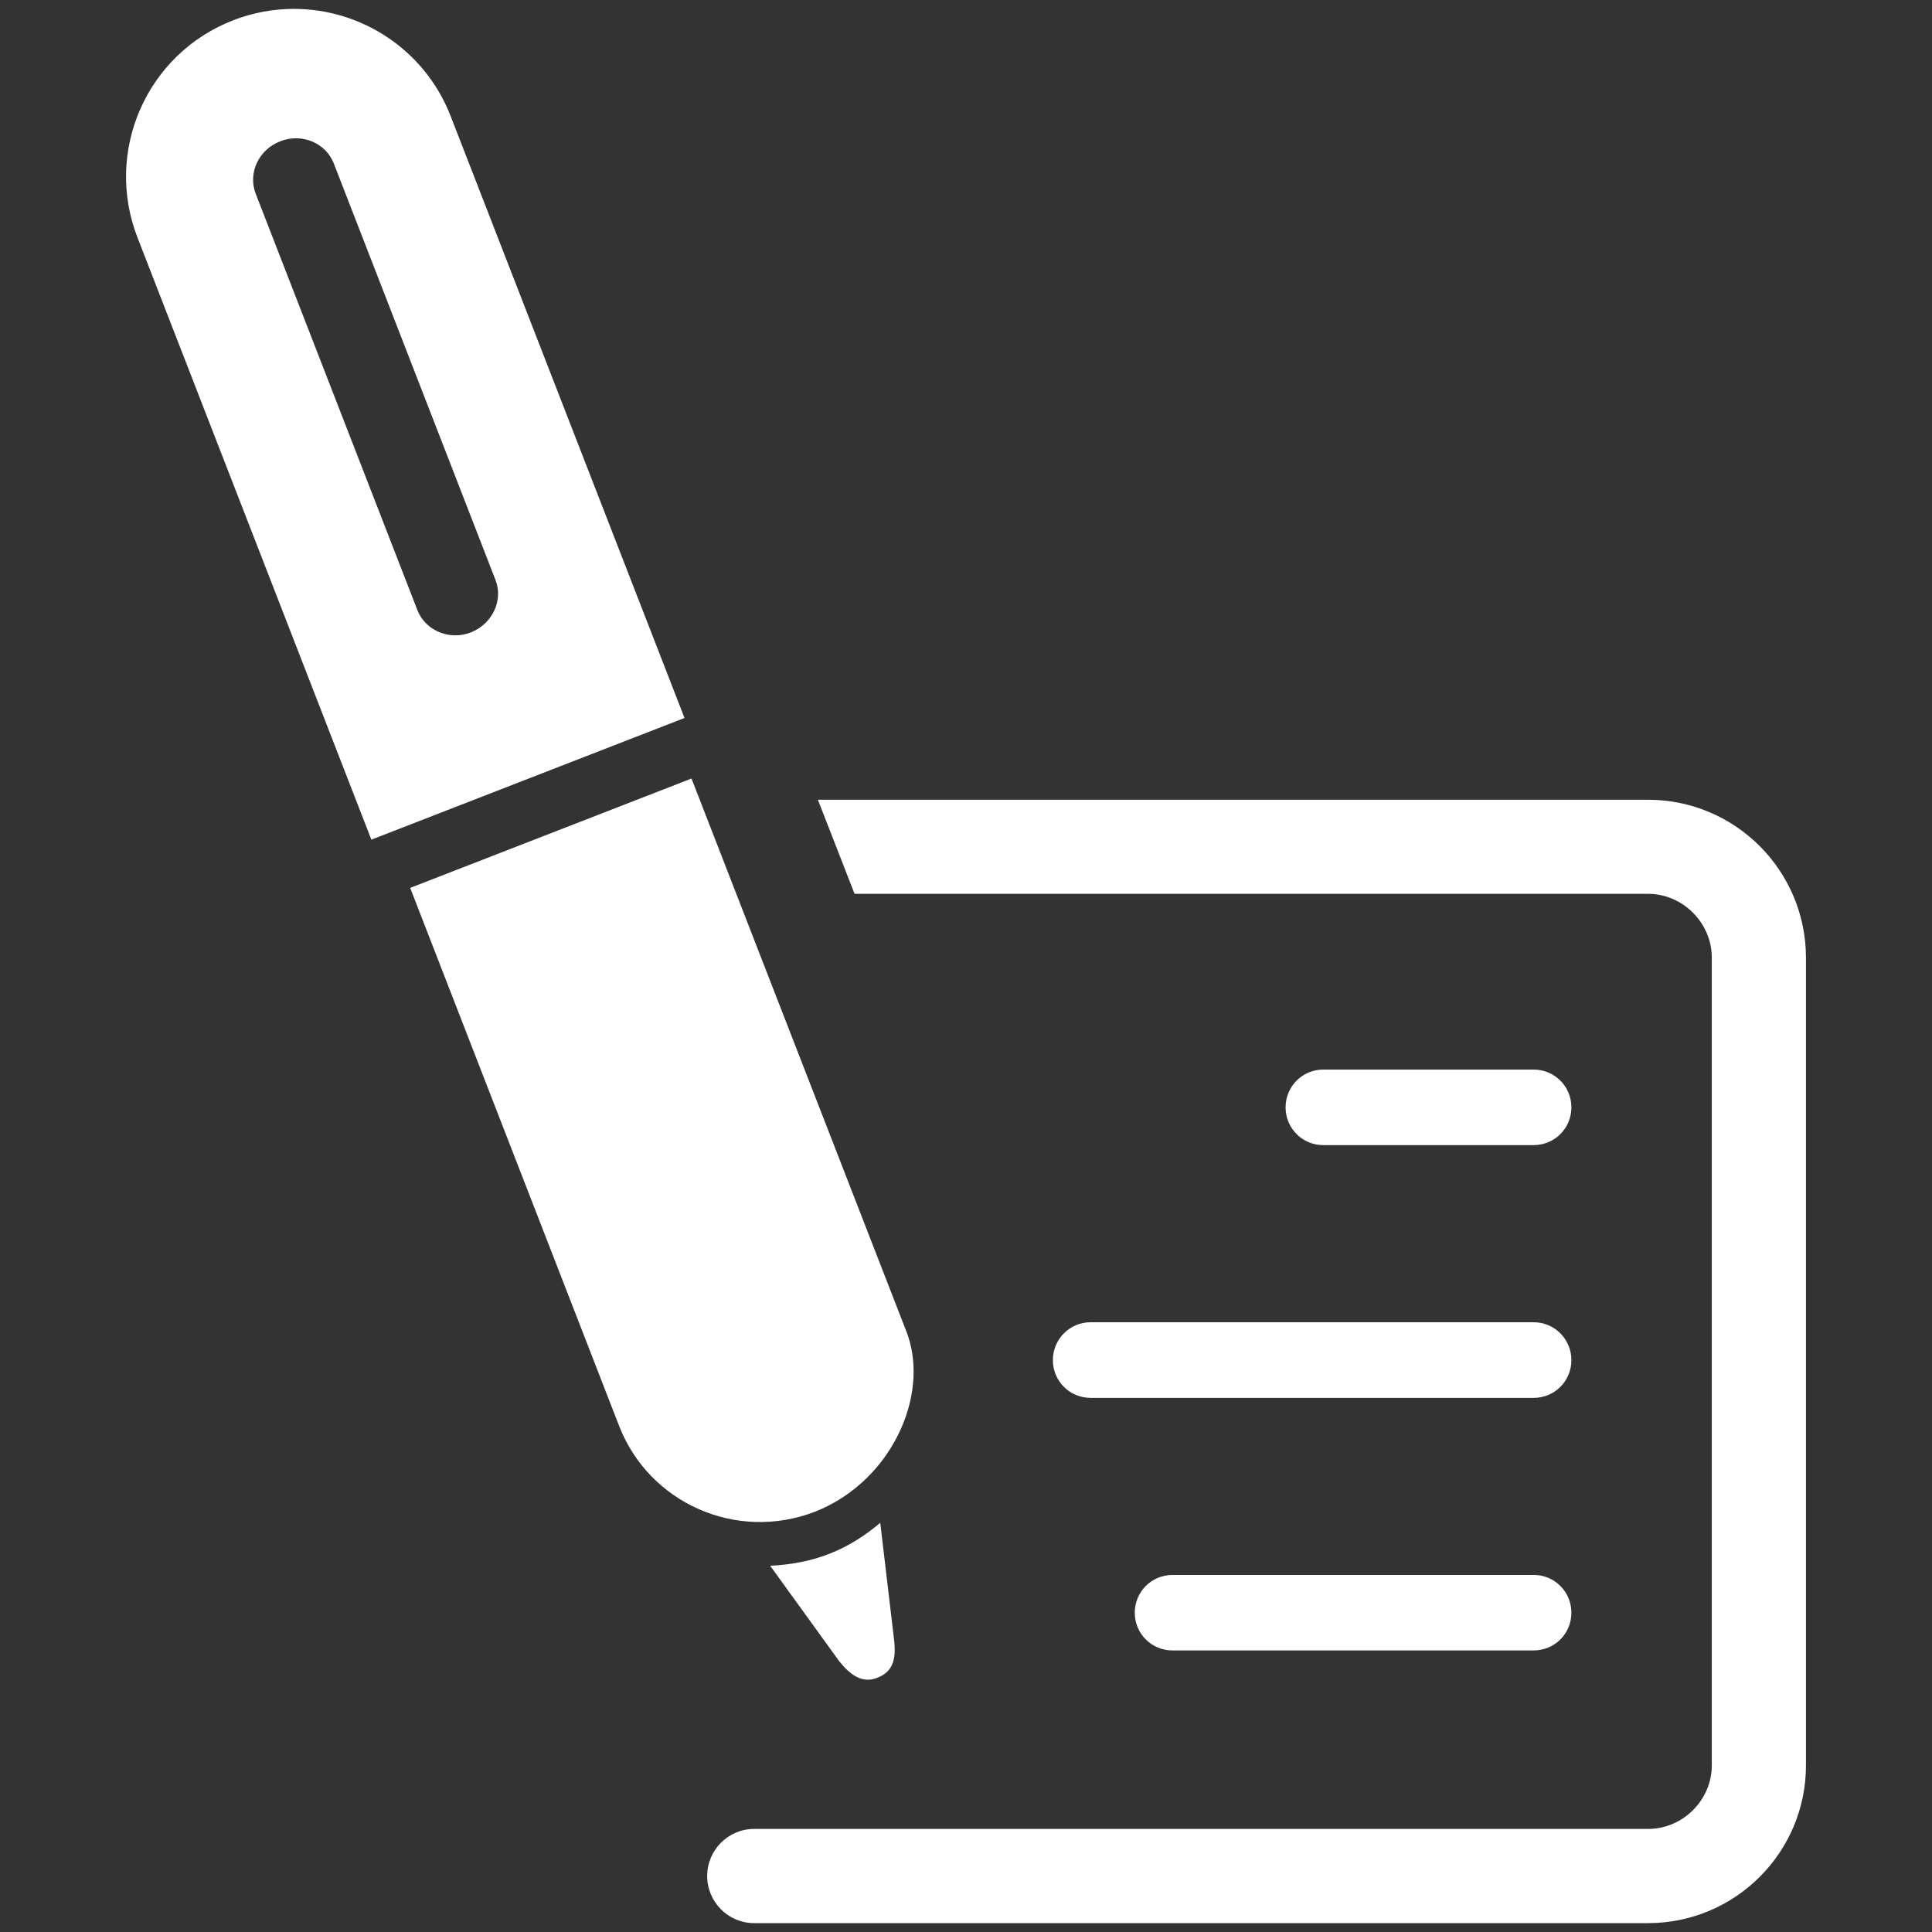
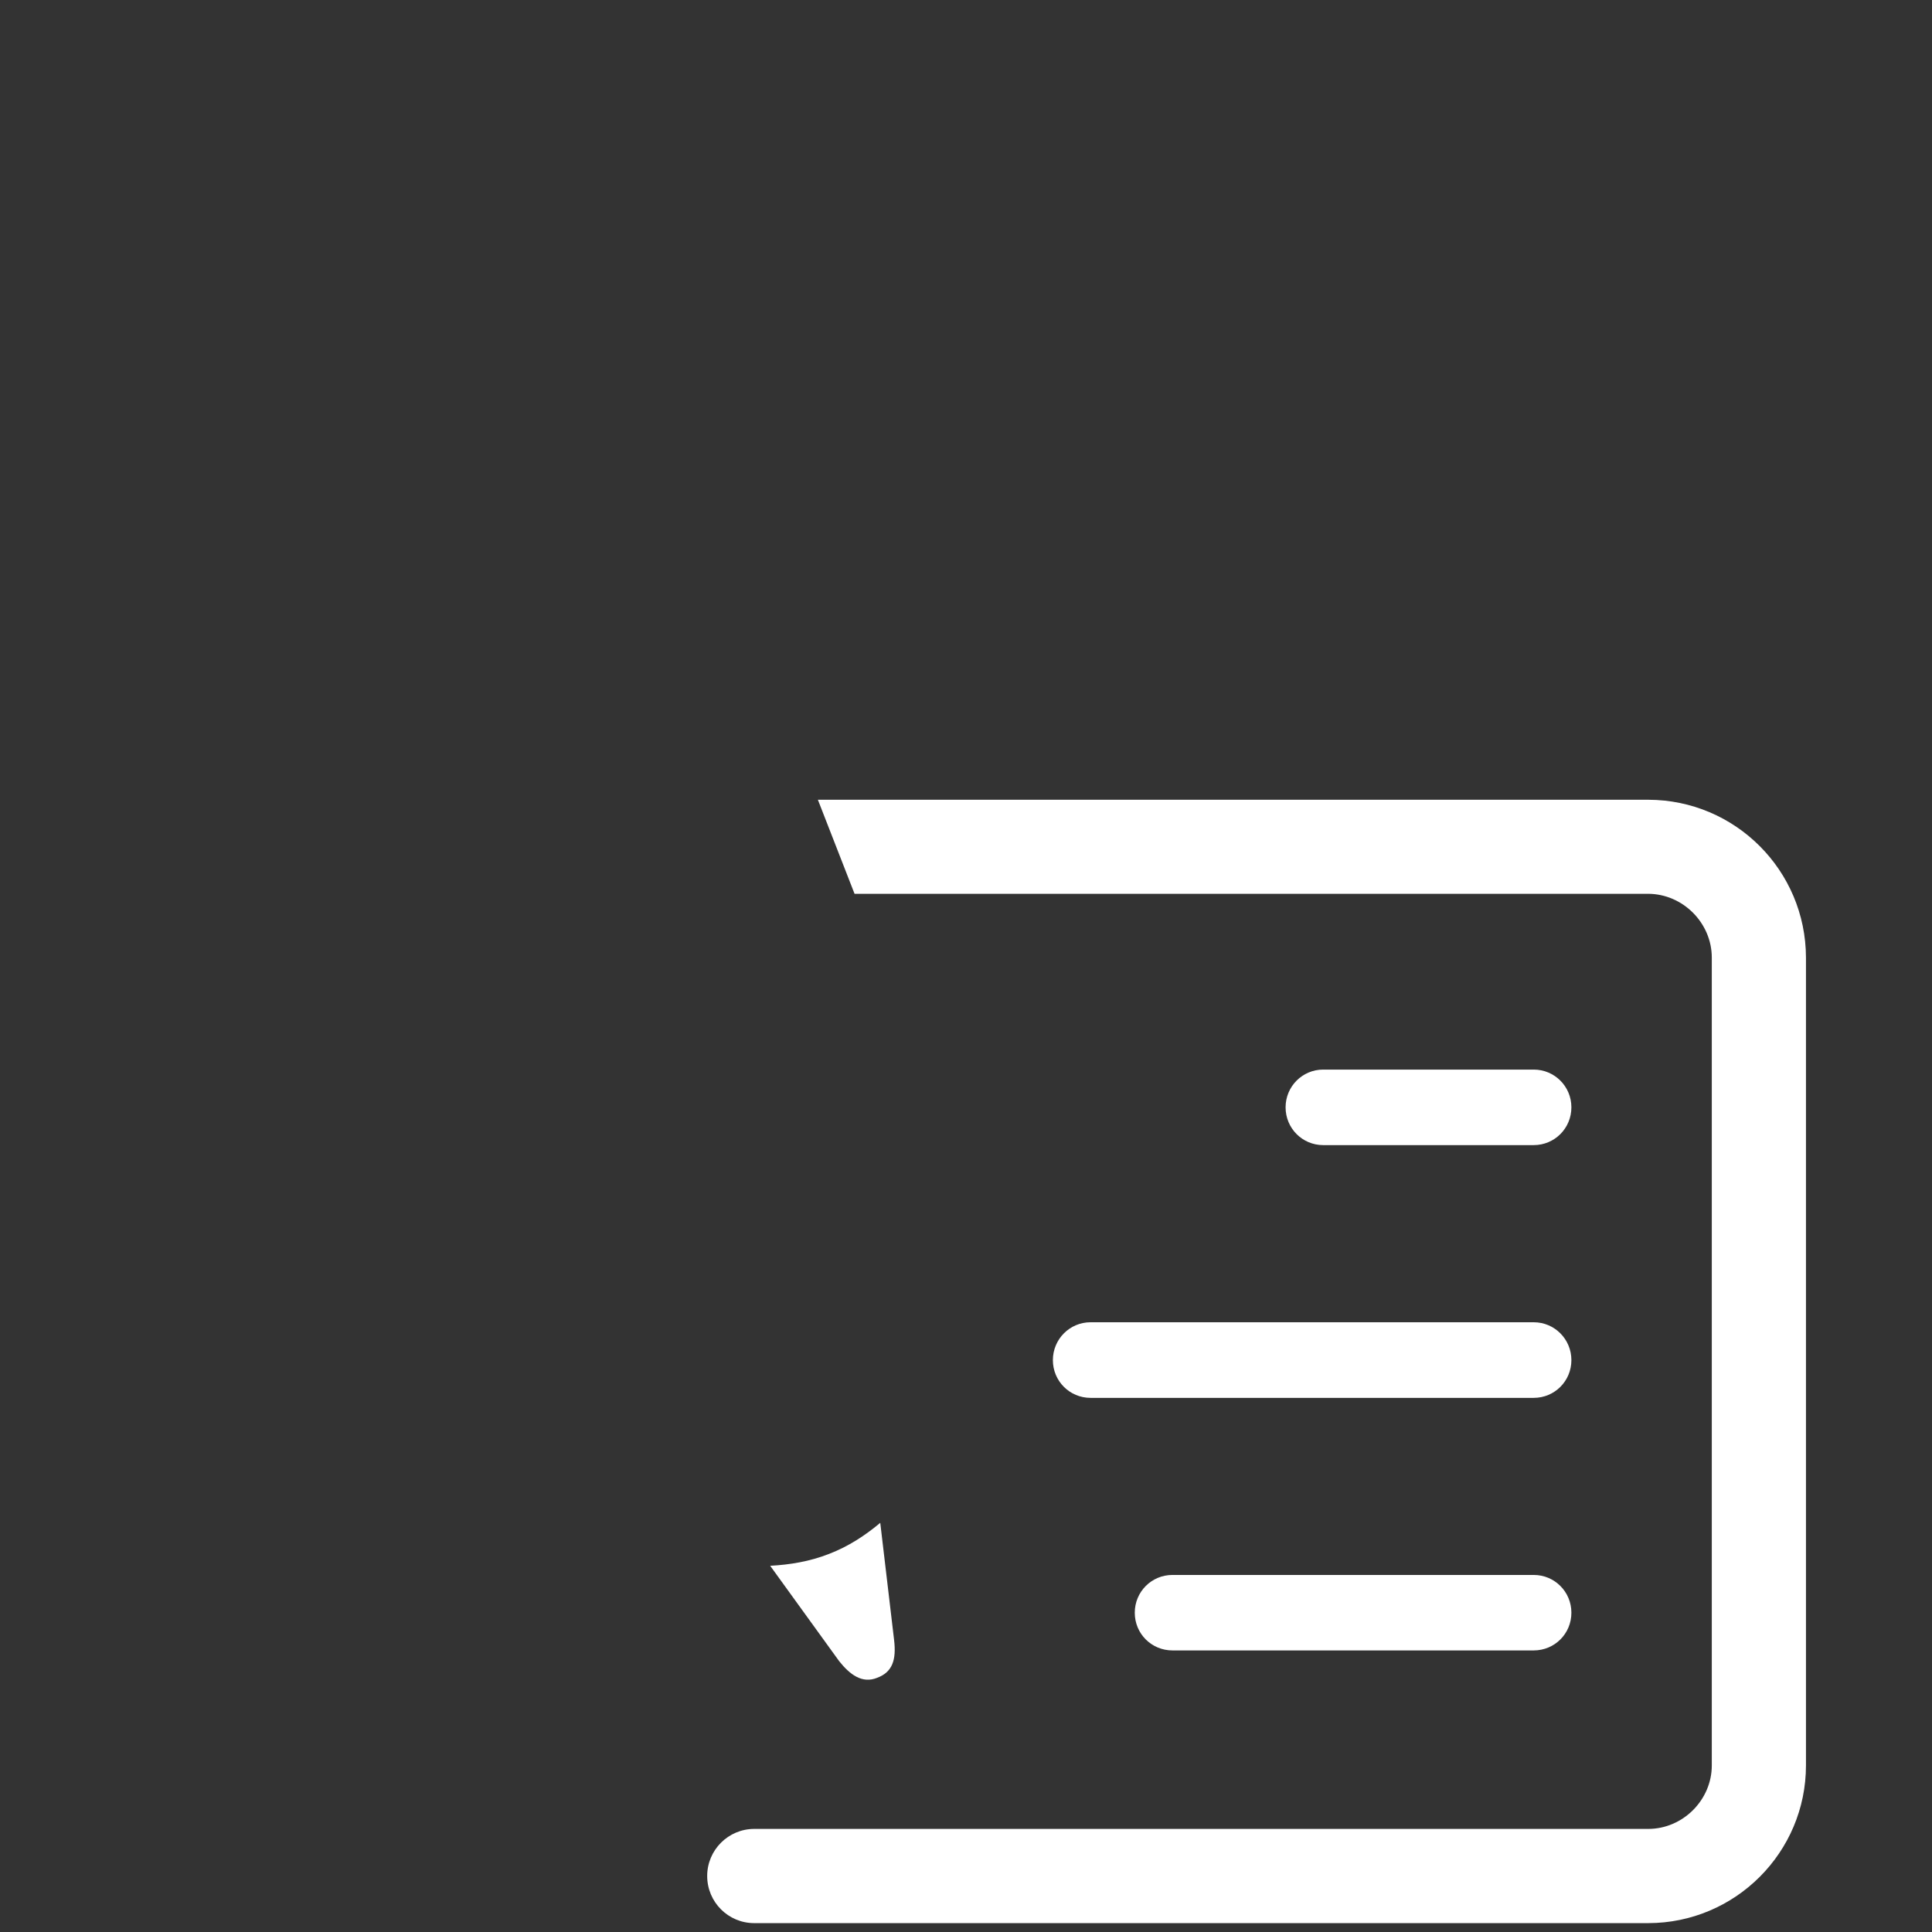
<svg xmlns="http://www.w3.org/2000/svg" width="100%" height="100%" viewBox="0 0 256 256" version="1.1" xml:space="preserve" style="fill-rule:evenodd;clip-rule:evenodd;stroke-linejoin:round;stroke-miterlimit:1.414;">
  <rect x="0" y="0" width="256" height="256" fill="#333333" stroke="none" />
  <g id="Layer5">
    <g>
      <path d="M109.846,205.903c-2.559,1.004 -5.172,1.428 -7.792,1.572l9.132,12.627c1.411,1.775 3.049,3.033 5.051,2.211c2.001,-0.75 2.553,-2.343 2.233,-5.023l-1.831,-15.506c-2.007,1.676 -4.207,3.127 -6.793,4.119Z" style="fill:#fff;fill-rule:nonzero;" />
-       <path d="M54.351,117.651l27.681,71.281c2.007,5.15 5.878,8.971 10.56,11.033c4.709,2.085 10.19,2.333 15.351,0.364c5.365,-2.095 9.357,-6.302 11.458,-11.055c1.925,-4.34 2.2,-9.038 0.689,-12.876l-28.463,-73.238l-37.276,14.491Z" style="fill:#fff;fill-rule:nonzero;" />
-       <path d="M30.895,2.687c-11.469,4.45 -17.132,17.342 -12.671,28.805l30.983,79.767l41.494,-16.123l-30.995,-79.767c-3.429,-8.8 -11.838,-14.193 -20.76,-14.193c-2.68,0 -5.399,0.485 -8.051,1.511Zm24.417,78.168l-21.434,-55.197c-1.047,-2.723 0.386,-5.833 3.265,-6.942c2.834,-1.108 6.004,0.199 7.08,2.923l21.427,55.196c1.07,2.724 -0.408,5.828 -3.258,6.964c-0.679,0.259 -1.373,0.386 -2.052,0.386c-2.178,0 -4.207,-1.263 -5.028,-3.33Z" style="fill:#fff;fill-rule:nonzero;" />
      <path d="M108.374,105.971l4.858,12.462l105.164,0c4.599,0.022 8.426,3.865 8.426,8.459l0,107.034c0,4.576 -3.827,8.414 -8.426,8.414l-118.453,0c-3.447,0 -6.237,2.801 -6.237,6.237c0,3.462 2.79,6.247 6.237,6.247l118.453,0c11.547,-0.011 20.904,-9.385 20.904,-20.898l0,-107.034c-0.022,-11.569 -9.379,-20.904 -20.904,-20.921l-110.022,0Zm66.957,35.754c-2.757,0 -4.984,2.233 -4.984,5.001c0,2.784 2.227,5.007 4.984,5.007l27.891,0c2.768,0 4.995,-2.223 4.995,-5.007c0,-2.768 -2.227,-5.001 -4.995,-5.001l-27.891,0Zm-30.824,33.481c-2.768,0 -4.995,2.244 -4.995,5.018c0,2.779 2.227,5.001 4.995,5.001l58.715,0c2.768,0 4.995,-2.222 4.995,-5.001c0,-2.774 -2.227,-5.018 -4.995,-5.018l-58.715,0Zm10.852,33.482c-2.773,0 -4.996,2.227 -4.996,5.006c0,2.785 2.223,4.996 4.996,4.996l47.863,0c2.768,0 4.995,-2.211 4.995,-4.996c0,-2.779 -2.227,-5.006 -4.995,-5.006l-47.863,0Z" style="fill:#fff;fill-rule:nonzero;" />
    </g>
  </g>
</svg>